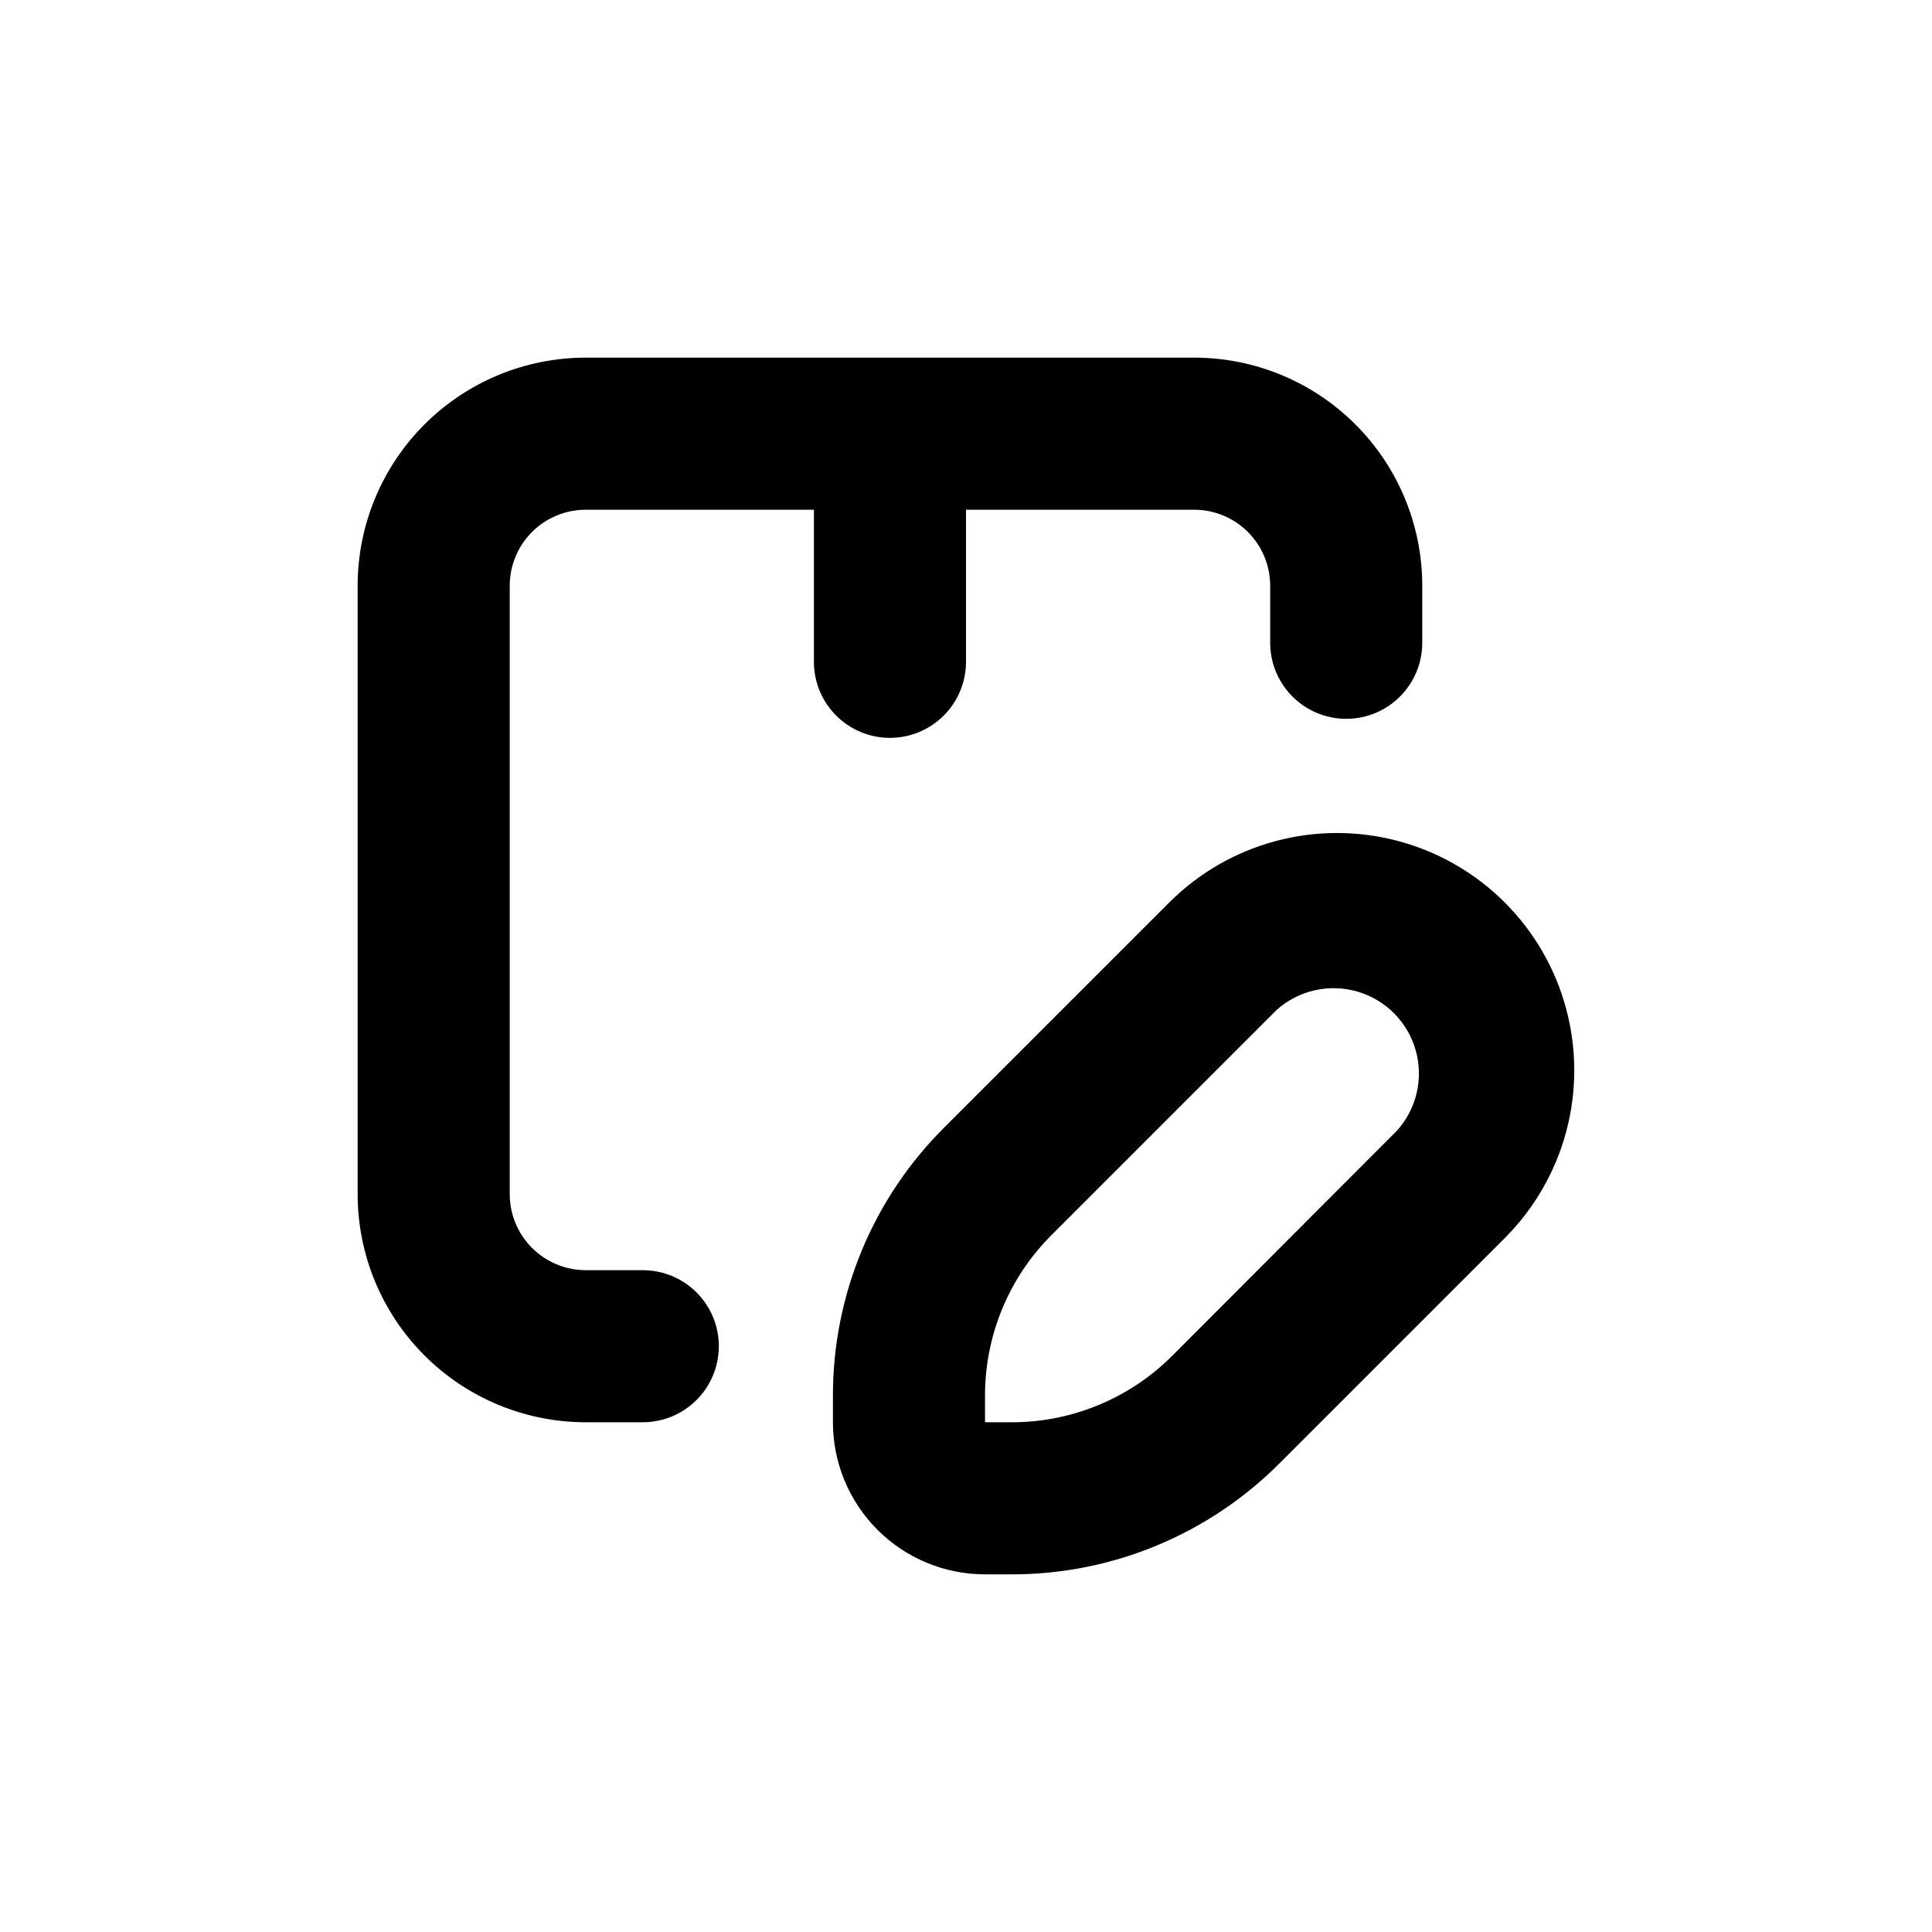
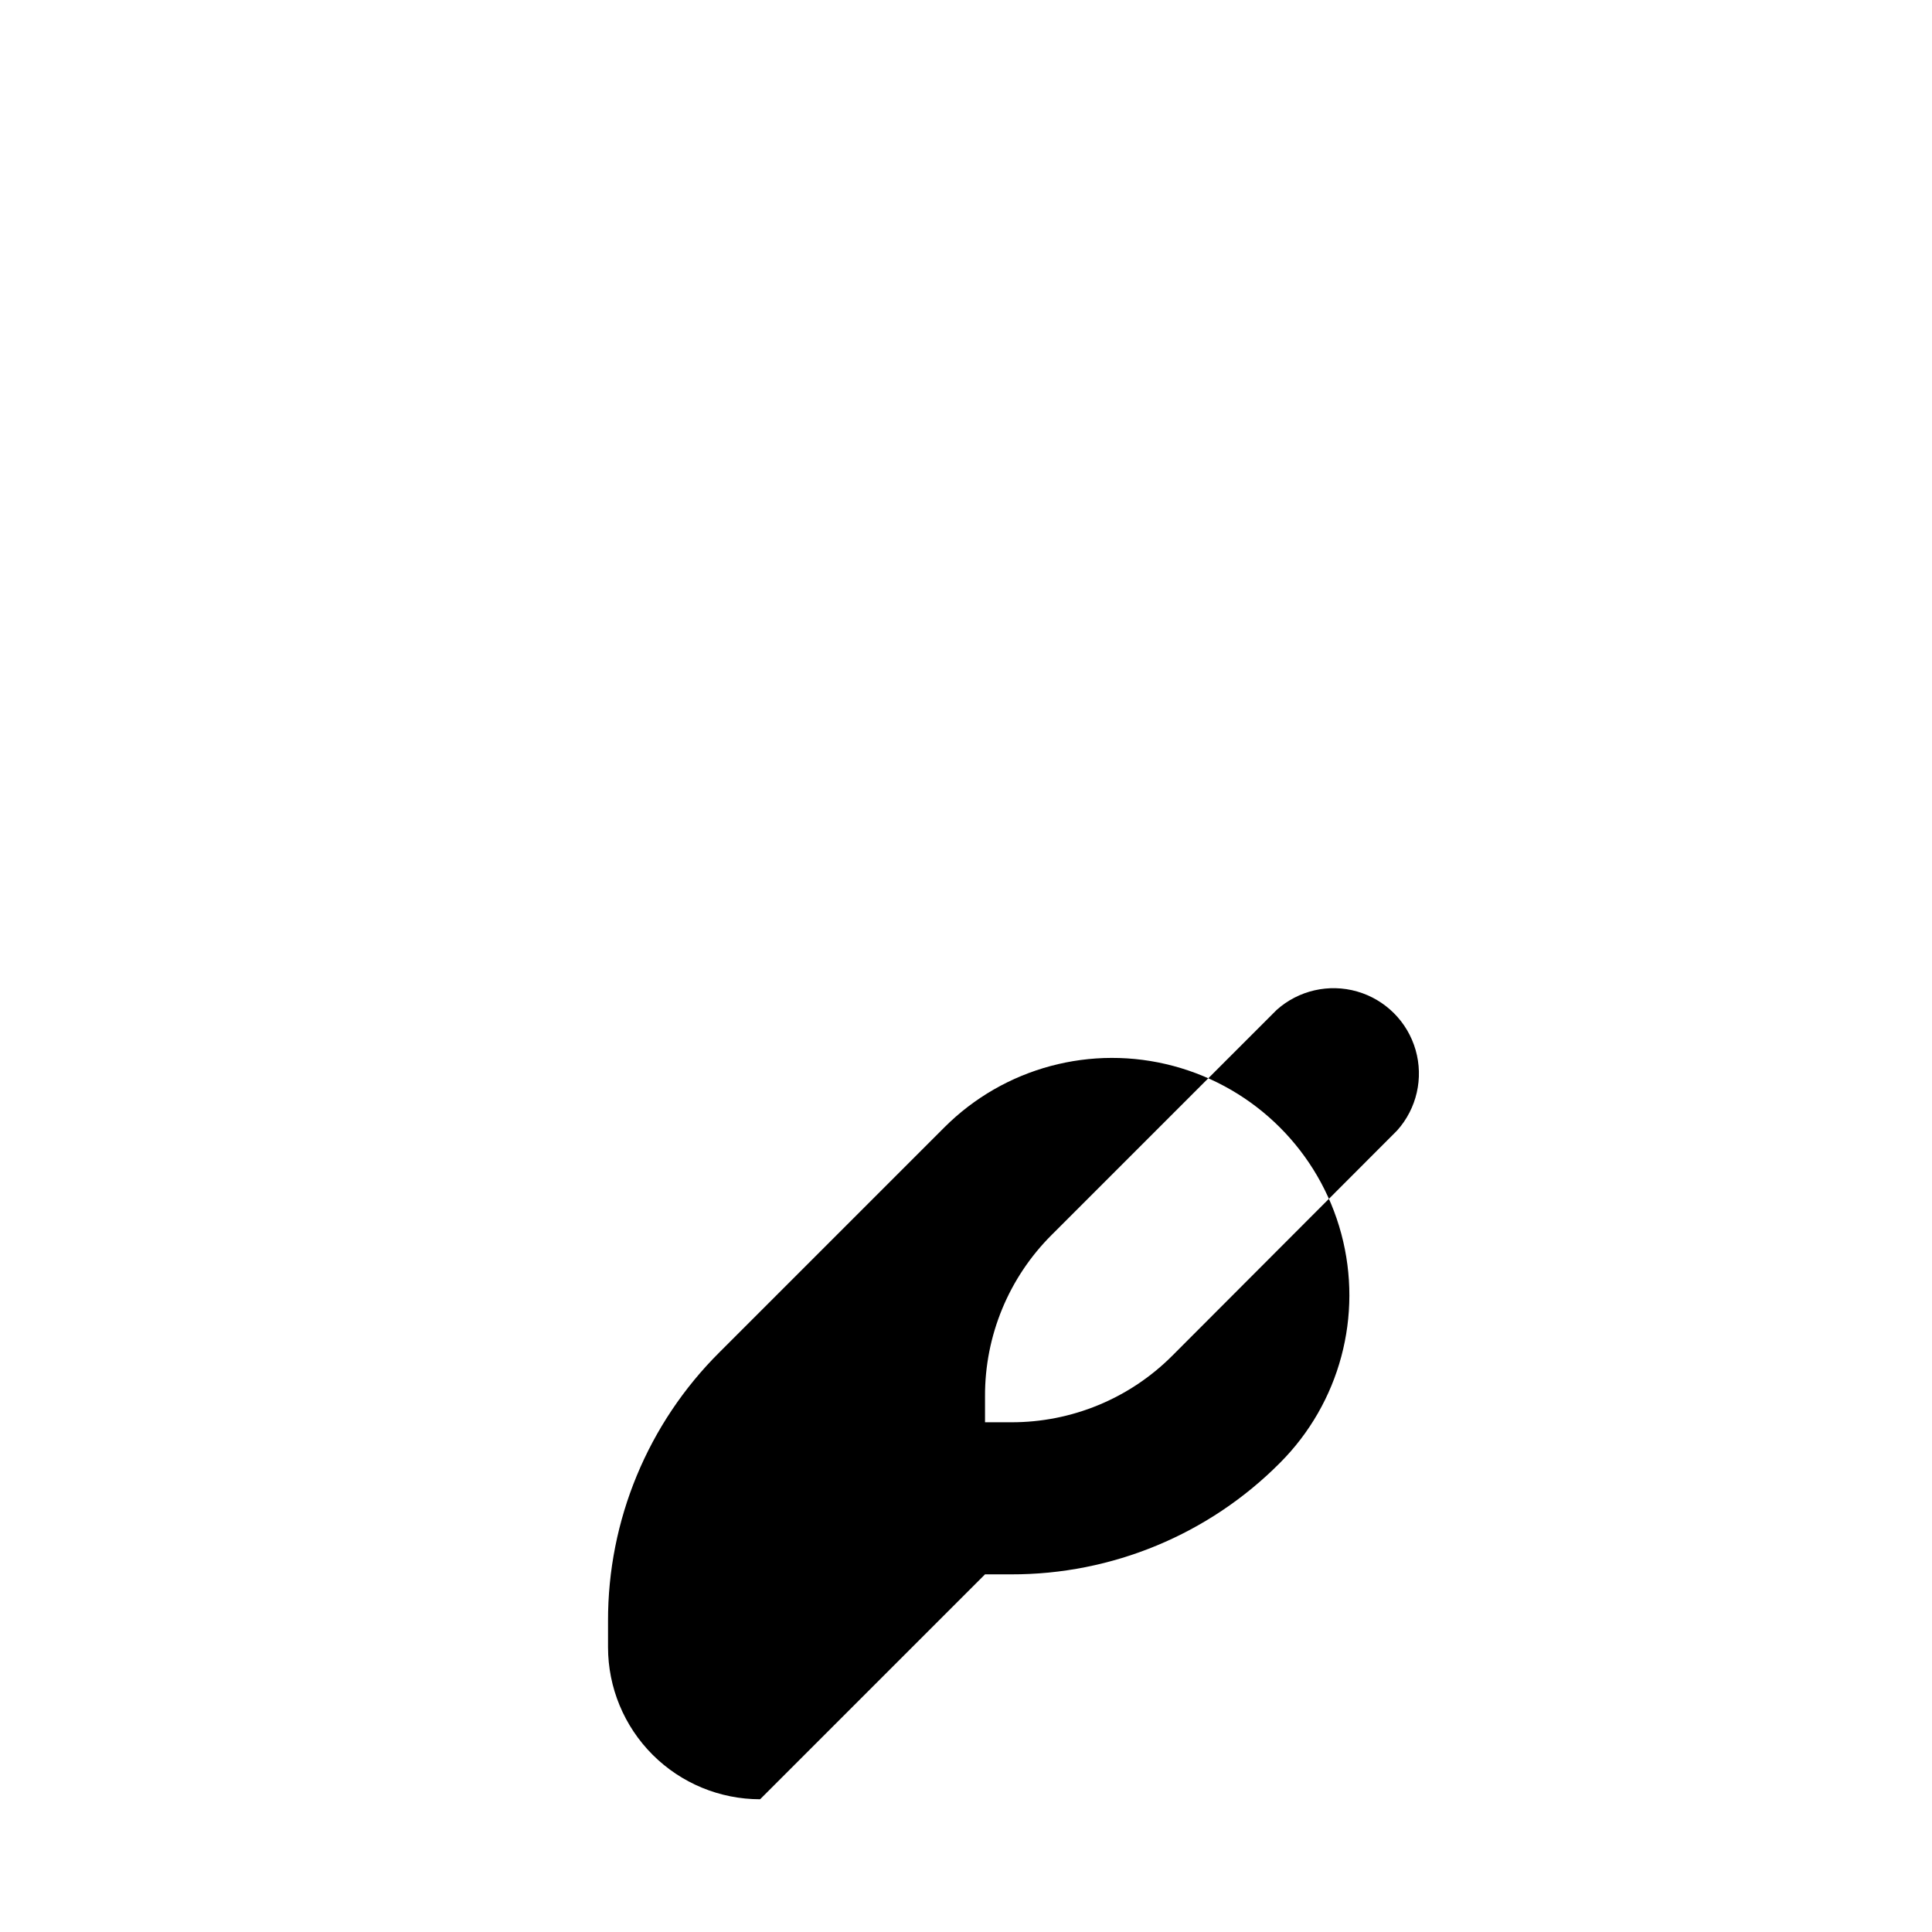
<svg xmlns="http://www.w3.org/2000/svg" fill="#000000" width="800px" height="800px" version="1.1" viewBox="144 144 512 512">
  <g>
-     <path d="m379.85 339.54c5.344 0 10.469-2.125 14.25-5.902 3.777-3.781 5.902-8.906 5.902-14.25v-40.305h60.457c5.344 0 10.469 2.121 14.25 5.902 3.777 3.777 5.902 8.902 5.902 14.25v15.113c0 7.199 3.84 13.852 10.074 17.453 6.234 3.598 13.918 3.598 20.152 0 6.234-3.602 10.078-10.254 10.078-17.453v-15.113c0-16.035-6.371-31.414-17.707-42.75-11.34-11.34-26.719-17.707-42.75-17.707h-161.22c-16.035 0-31.414 6.367-42.75 17.707-11.34 11.336-17.707 26.715-17.707 42.75v161.22c0 16.031 6.367 31.41 17.707 42.75 11.336 11.336 26.715 17.707 42.75 17.707h15.113c7.199 0 13.852-3.844 17.453-10.078 3.598-6.234 3.598-13.918 0-20.152-3.602-6.234-10.254-10.074-17.453-10.074h-15.113c-5.348 0-10.473-2.125-14.25-5.902-3.781-3.781-5.902-8.906-5.902-14.25v-161.22c0-5.348 2.121-10.473 5.902-14.25 3.777-3.781 8.902-5.902 14.25-5.902h60.457v40.305c0 5.344 2.121 10.469 5.902 14.25 3.777 3.777 8.902 5.902 14.25 5.902z" />
-     <path d="m405.04 561.22h6.902c26.738 0.066 52.391-10.566 71.238-29.523l59.602-59.602c15.887-15.883 22.09-39.035 16.273-60.734-5.812-21.699-22.762-38.648-44.461-44.461-21.699-5.816-44.852 0.387-60.734 16.273l-59.602 59.602c-18.957 18.848-29.59 44.5-29.523 71.238v6.902c0 10.688 4.246 20.941 11.805 28.5 7.559 7.559 17.812 11.805 28.5 11.805zm0-47.207c-0.055-16.051 6.312-31.453 17.684-42.773l59.602-59.602c5.801-5.188 13.863-7.031 21.34-4.879 7.481 2.152 13.328 8 15.48 15.48 2.152 7.477 0.312 15.539-4.879 21.34l-59.551 59.652c-11.32 11.371-26.723 17.738-42.773 17.684h-6.902z" />
+     <path d="m405.04 561.22h6.902c26.738 0.066 52.391-10.566 71.238-29.523c15.887-15.883 22.09-39.035 16.273-60.734-5.812-21.699-22.762-38.648-44.461-44.461-21.699-5.816-44.852 0.387-60.734 16.273l-59.602 59.602c-18.957 18.848-29.59 44.5-29.523 71.238v6.902c0 10.688 4.246 20.941 11.805 28.5 7.559 7.559 17.812 11.805 28.5 11.805zm0-47.207c-0.055-16.051 6.312-31.453 17.684-42.773l59.602-59.602c5.801-5.188 13.863-7.031 21.34-4.879 7.481 2.152 13.328 8 15.48 15.48 2.152 7.477 0.312 15.539-4.879 21.34l-59.551 59.652c-11.32 11.371-26.723 17.738-42.773 17.684h-6.902z" />
  </g>
</svg>